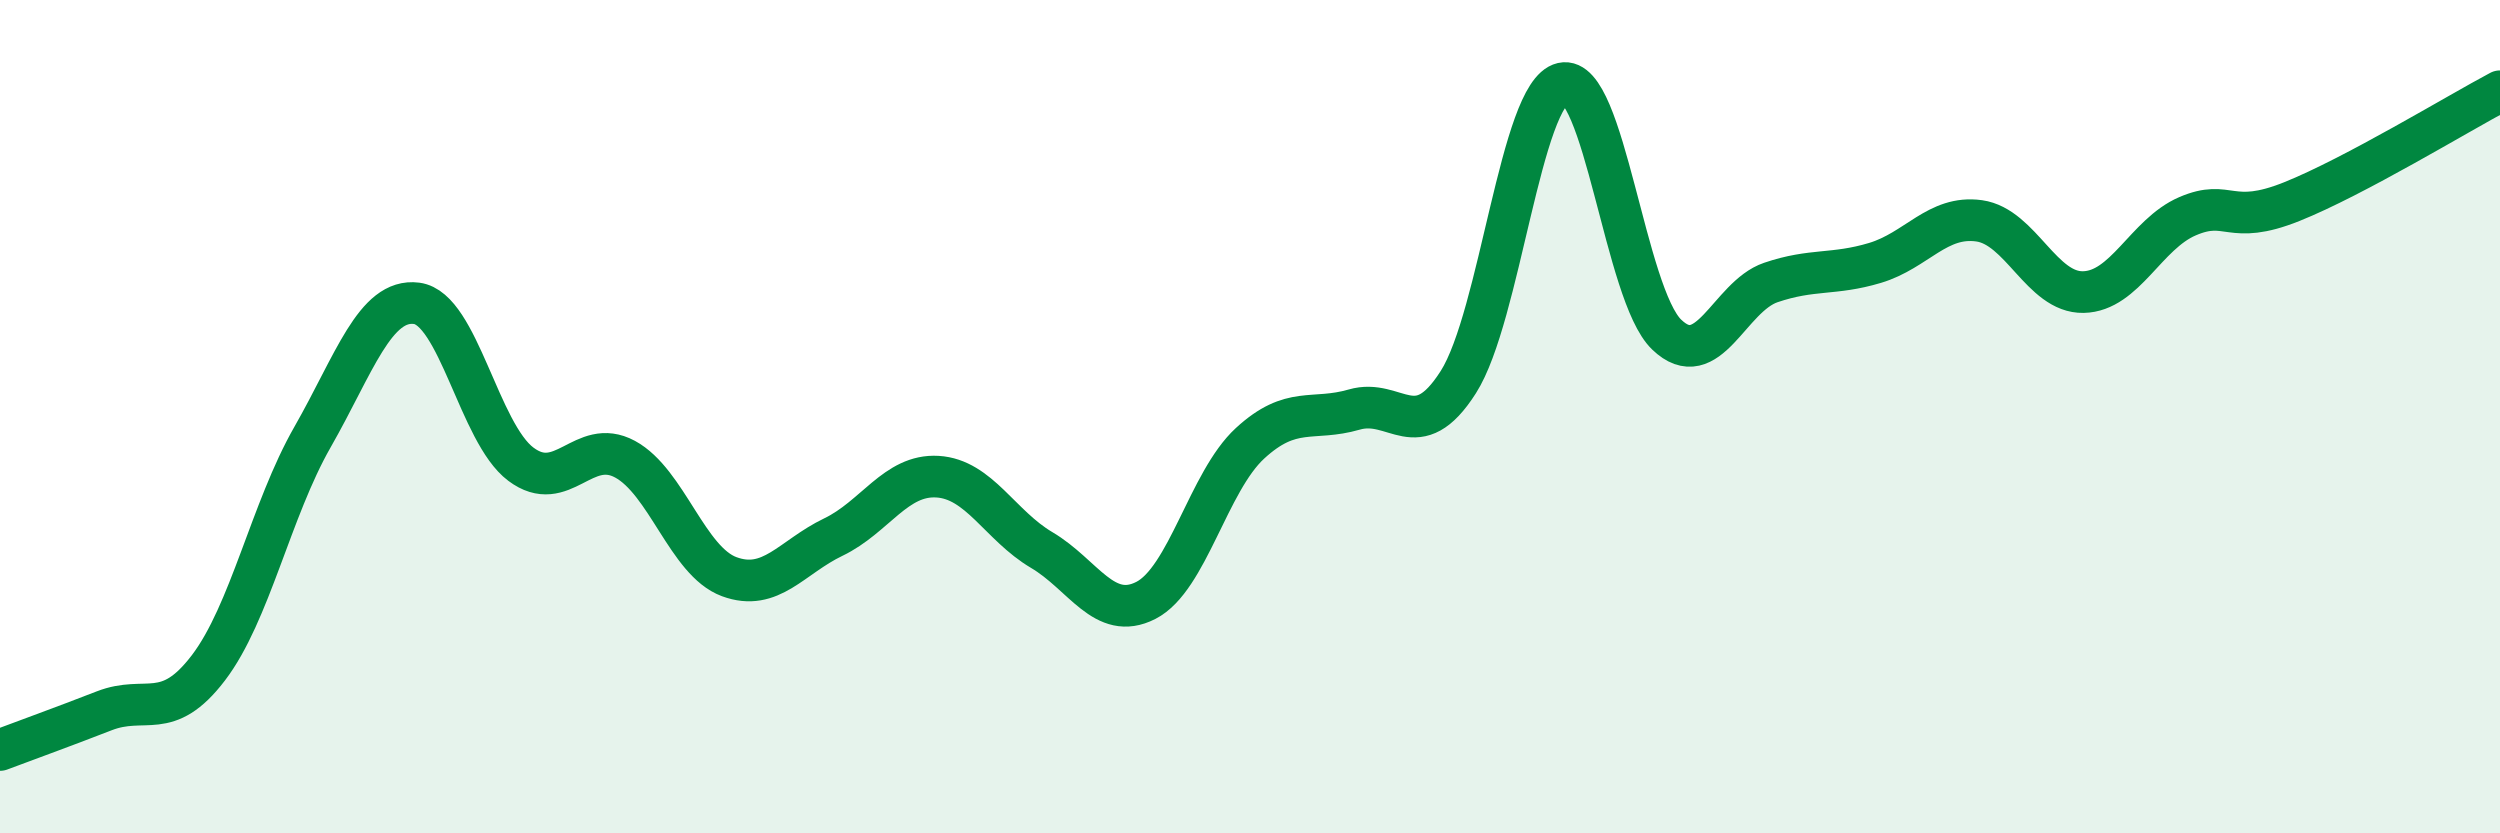
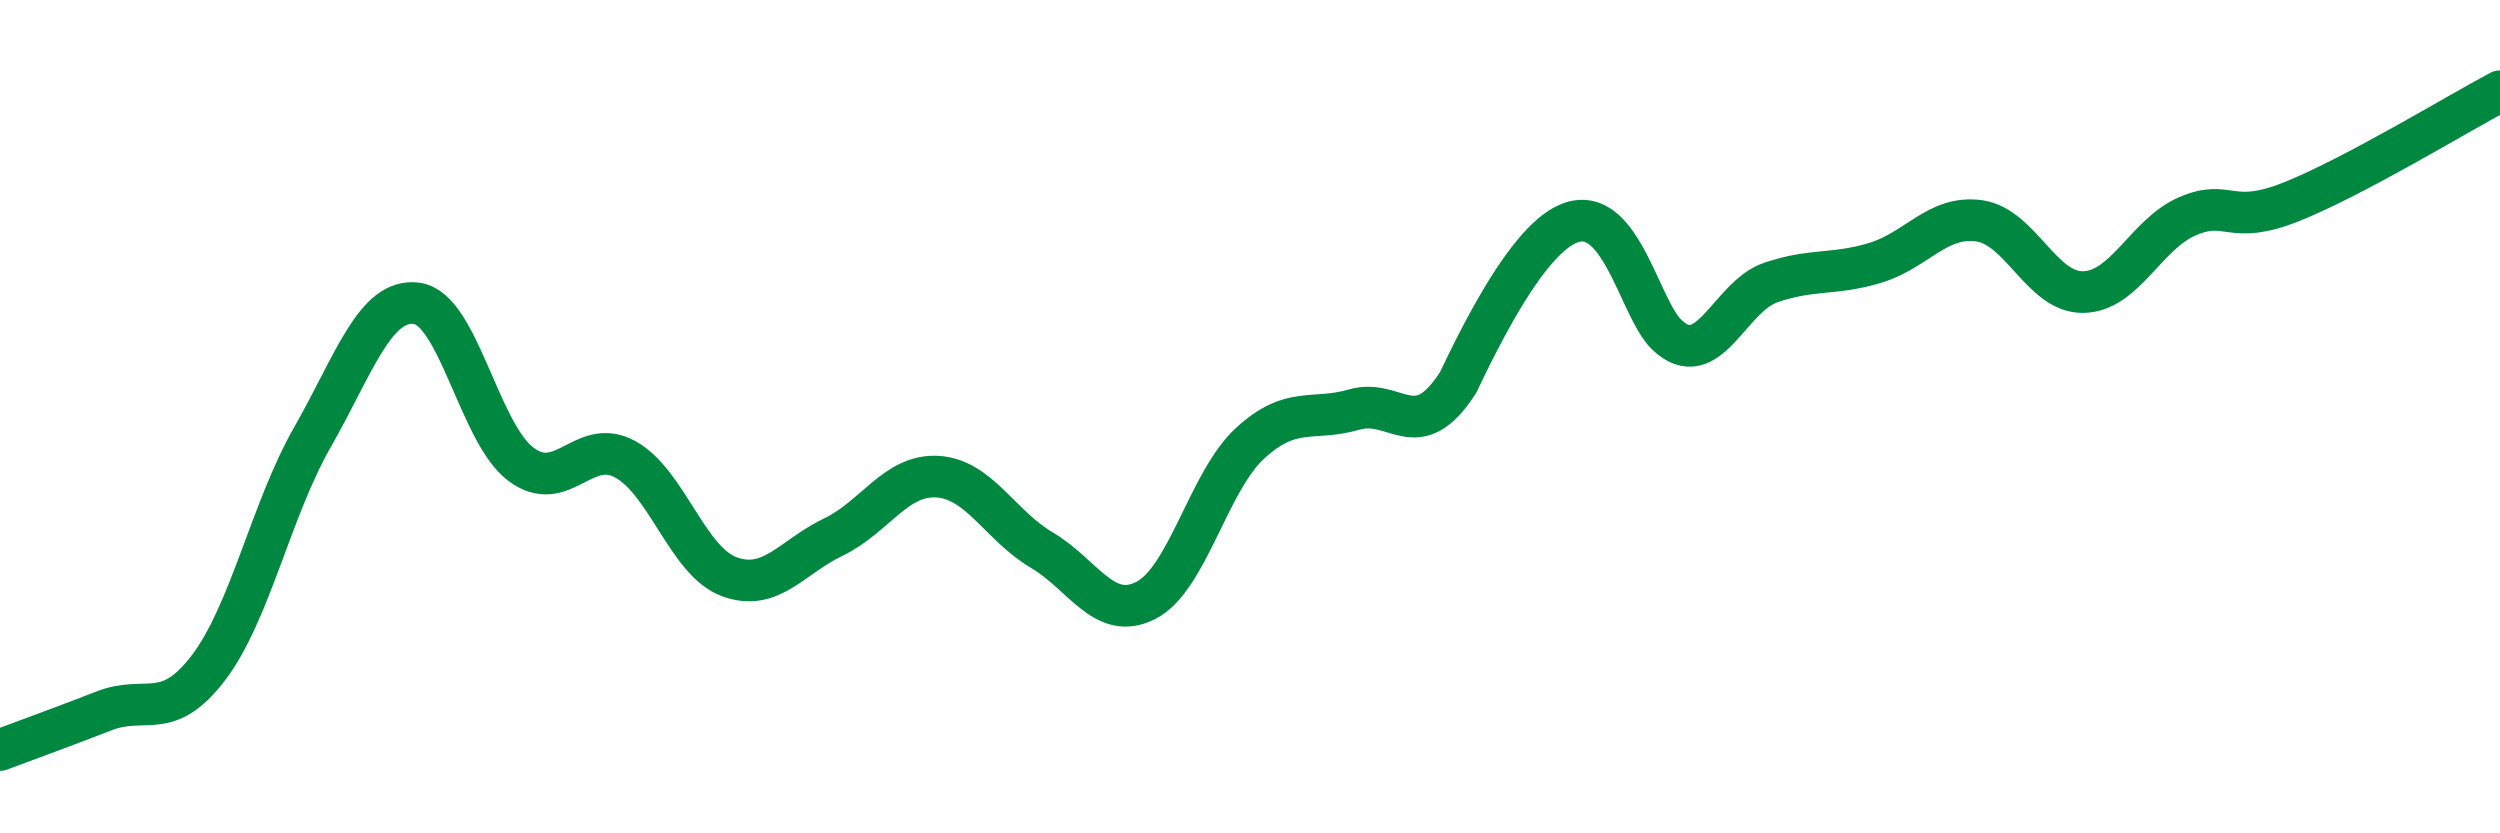
<svg xmlns="http://www.w3.org/2000/svg" width="60" height="20" viewBox="0 0 60 20">
-   <path d="M 0,18 C 0.5,17.81 1.5,17.45 2.5,17.06 C 3.5,16.67 4,17.34 5,16.03 C 6,14.72 6.5,12.24 7.5,10.49 C 8.5,8.74 9,7.15 10,7.28 C 11,7.41 11.5,10.39 12.5,11.14 C 13.5,11.89 14,10.48 15,11.02 C 16,11.56 16.5,13.47 17.5,13.84 C 18.5,14.21 19,13.37 20,12.89 C 21,12.41 21.5,11.38 22.5,11.44 C 23.5,11.5 24,12.61 25,13.2 C 26,13.79 26.5,14.92 27.5,14.41 C 28.5,13.9 29,11.56 30,10.64 C 31,9.72 31.5,10.12 32.5,9.83 C 33.5,9.54 34,10.74 35,9.17 C 36,7.6 36.5,2.23 37.5,2 C 38.5,1.77 39,7.07 40,8.03 C 41,8.99 41.5,7.12 42.5,6.78 C 43.5,6.44 44,6.61 45,6.31 C 46,6.01 46.5,5.16 47.5,5.3 C 48.5,5.44 49,7.03 50,7.01 C 51,6.99 51.5,5.62 52.5,5.19 C 53.5,4.76 53.5,5.44 55,4.84 C 56.5,4.24 59,2.72 60,2.19L60 20L0 20Z" fill="#008740" opacity="0.1" stroke-linecap="round" stroke-linejoin="round" />
-   <path d="M 0,18 C 0.5,17.81 1.5,17.45 2.5,17.06 C 3.5,16.67 4,17.34 5,16.03 C 6,14.72 6.5,12.24 7.5,10.49 C 8.5,8.74 9,7.15 10,7.28 C 11,7.41 11.5,10.39 12.5,11.14 C 13.5,11.89 14,10.48 15,11.02 C 16,11.56 16.5,13.47 17.5,13.84 C 18.5,14.21 19,13.37 20,12.89 C 21,12.41 21.5,11.38 22.5,11.44 C 23.5,11.5 24,12.61 25,13.2 C 26,13.79 26.5,14.92 27.5,14.41 C 28.5,13.9 29,11.56 30,10.64 C 31,9.72 31.5,10.12 32.5,9.83 C 33.5,9.54 34,10.74 35,9.17 C 36,7.6 36.5,2.23 37.5,2 C 38.5,1.77 39,7.07 40,8.03 C 41,8.99 41.5,7.12 42.5,6.78 C 43.5,6.44 44,6.61 45,6.31 C 46,6.01 46.5,5.16 47.5,5.3 C 48.5,5.44 49,7.03 50,7.01 C 51,6.99 51.5,5.62 52.5,5.19 C 53.5,4.76 53.5,5.44 55,4.84 C 56.5,4.24 59,2.72 60,2.19" stroke="#008740" stroke-width="1" fill="none" stroke-linecap="round" stroke-linejoin="round" />
+   <path d="M 0,18 C 0.5,17.81 1.5,17.45 2.5,17.06 C 3.5,16.67 4,17.34 5,16.03 C 6,14.72 6.5,12.24 7.5,10.49 C 8.5,8.74 9,7.15 10,7.28 C 11,7.41 11.5,10.39 12.5,11.14 C 13.5,11.89 14,10.48 15,11.02 C 16,11.56 16.5,13.47 17.5,13.84 C 18.5,14.21 19,13.37 20,12.89 C 21,12.41 21.5,11.38 22.5,11.44 C 23.5,11.5 24,12.61 25,13.2 C 26,13.79 26.5,14.92 27.5,14.41 C 28.5,13.9 29,11.56 30,10.64 C 31,9.72 31.5,10.12 32.5,9.83 C 33.5,9.54 34,10.74 35,9.17 C 38.5,1.77 39,7.07 40,8.03 C 41,8.99 41.5,7.12 42.5,6.78 C 43.5,6.44 44,6.61 45,6.31 C 46,6.01 46.5,5.16 47.5,5.3 C 48.5,5.44 49,7.03 50,7.01 C 51,6.99 51.5,5.62 52.5,5.19 C 53.5,4.76 53.5,5.44 55,4.84 C 56.5,4.24 59,2.72 60,2.19" stroke="#008740" stroke-width="1" fill="none" stroke-linecap="round" stroke-linejoin="round" />
</svg>